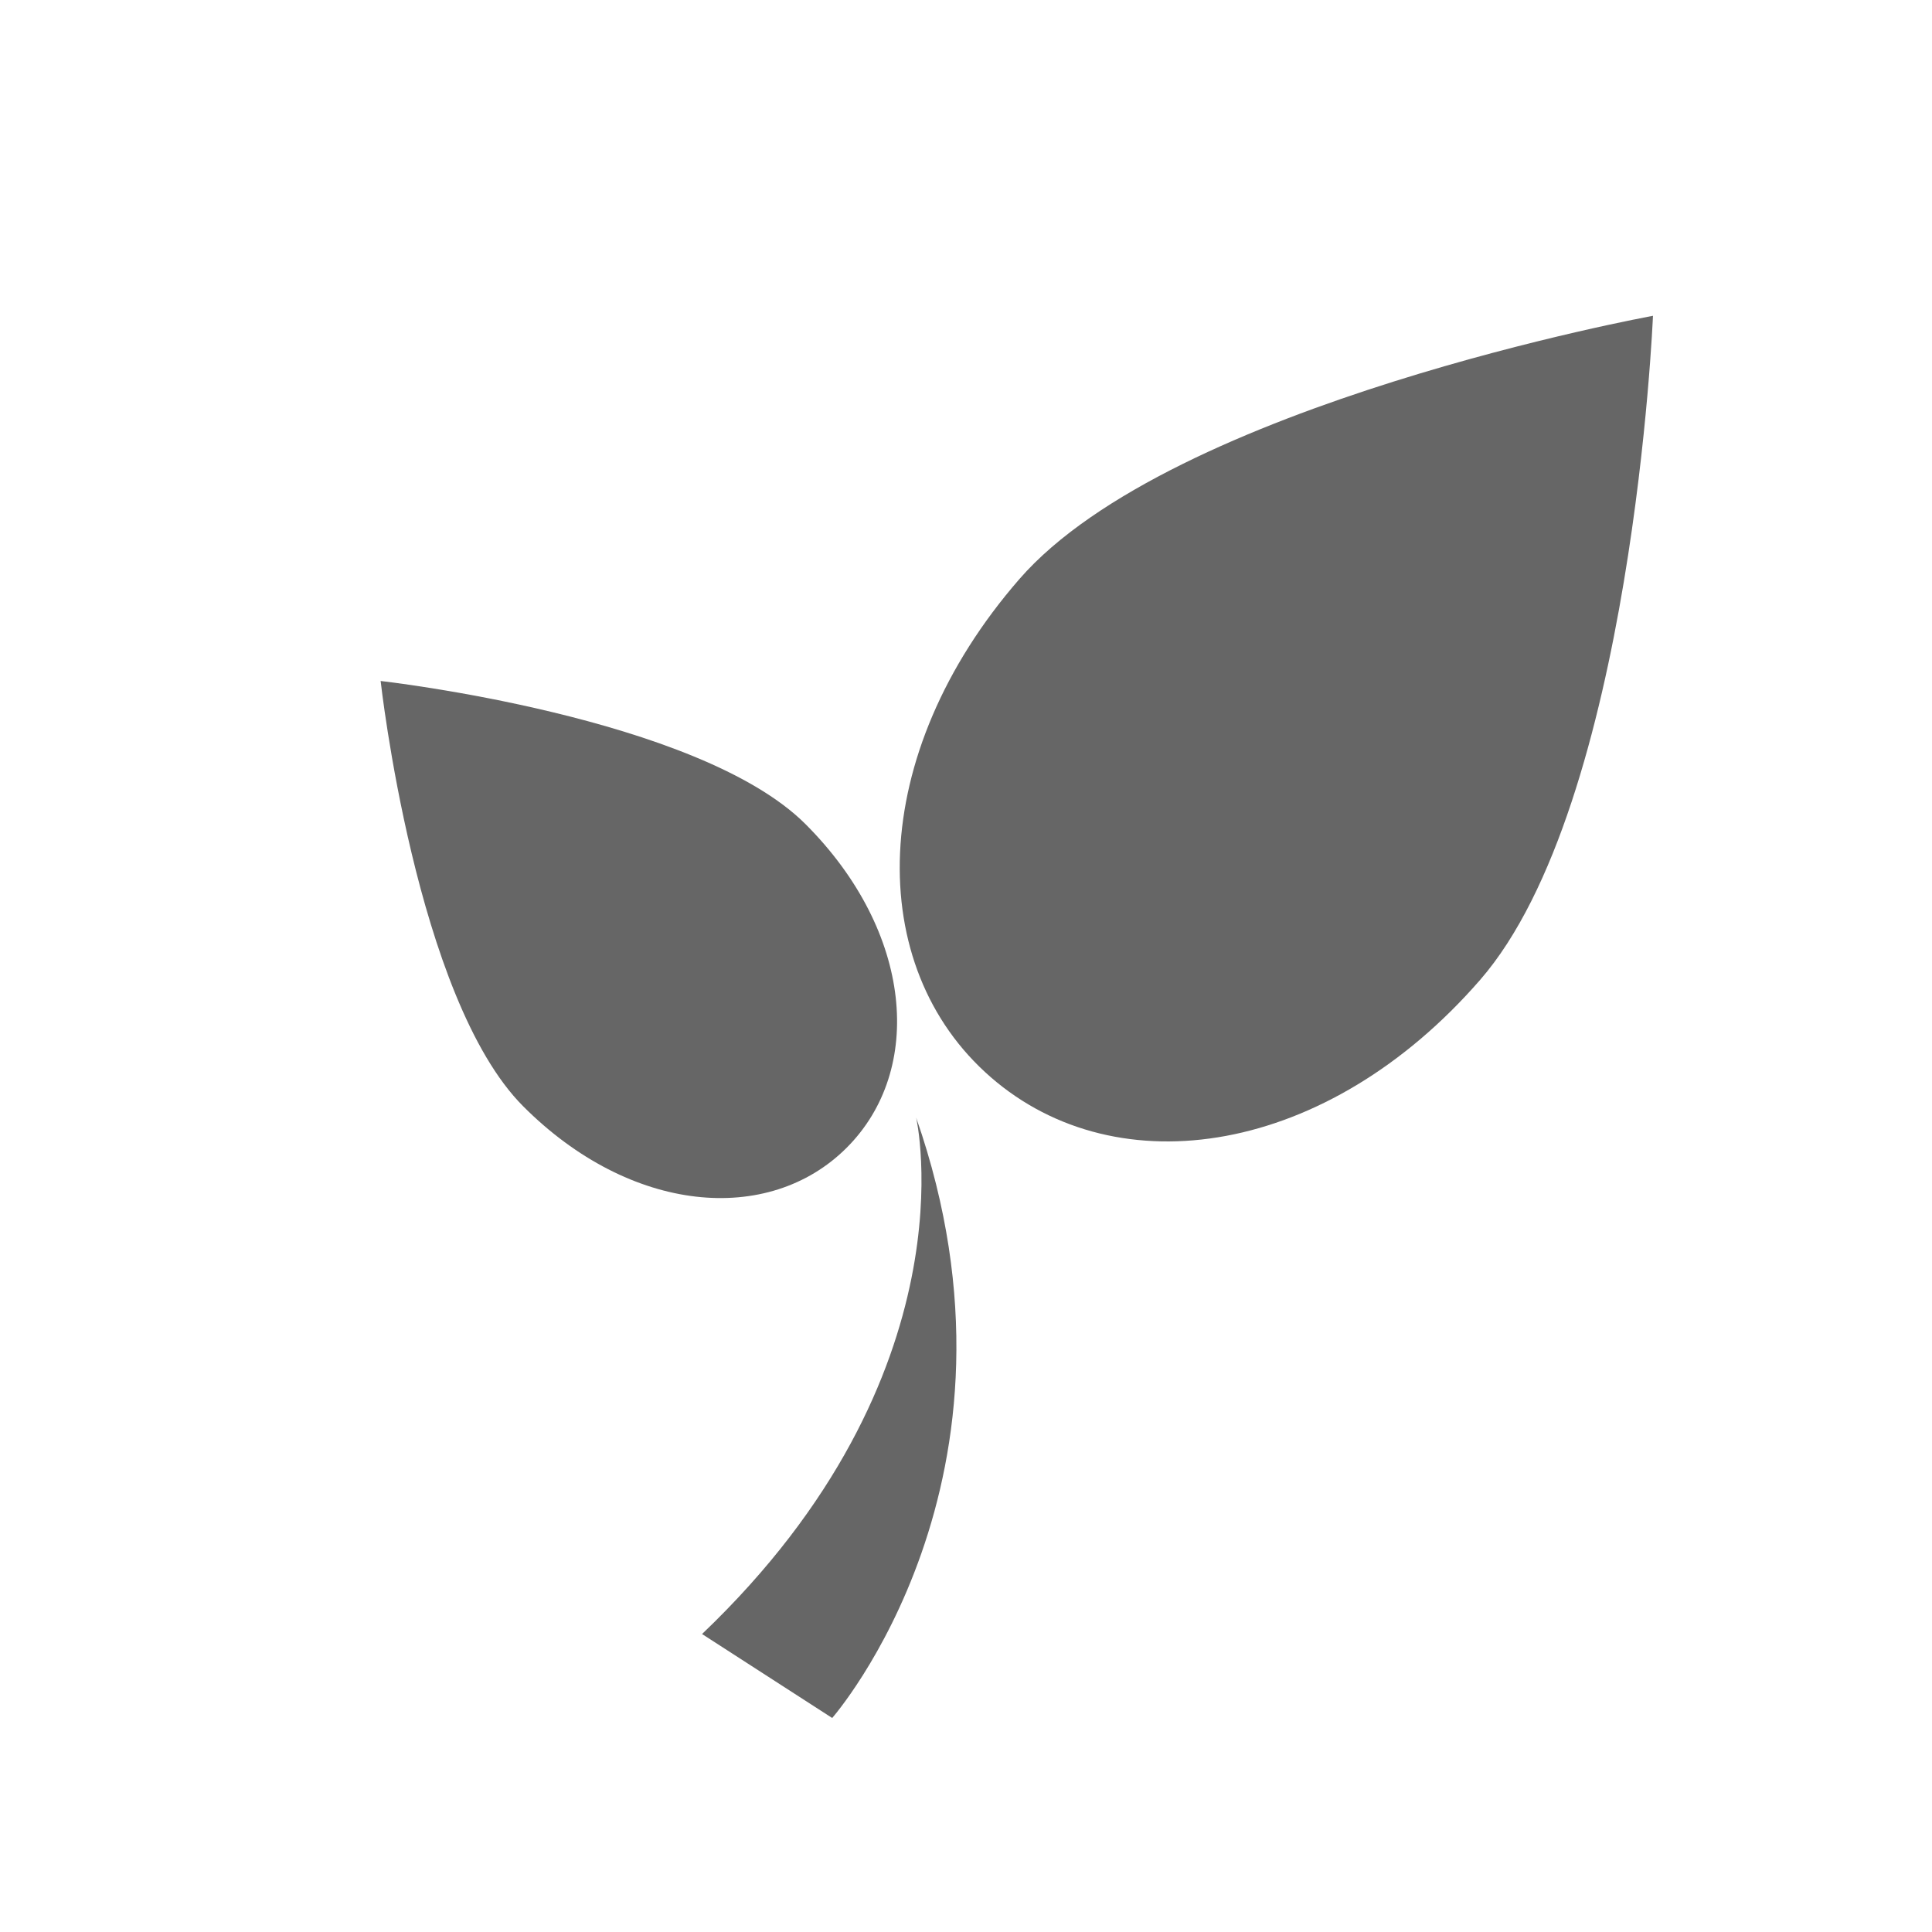
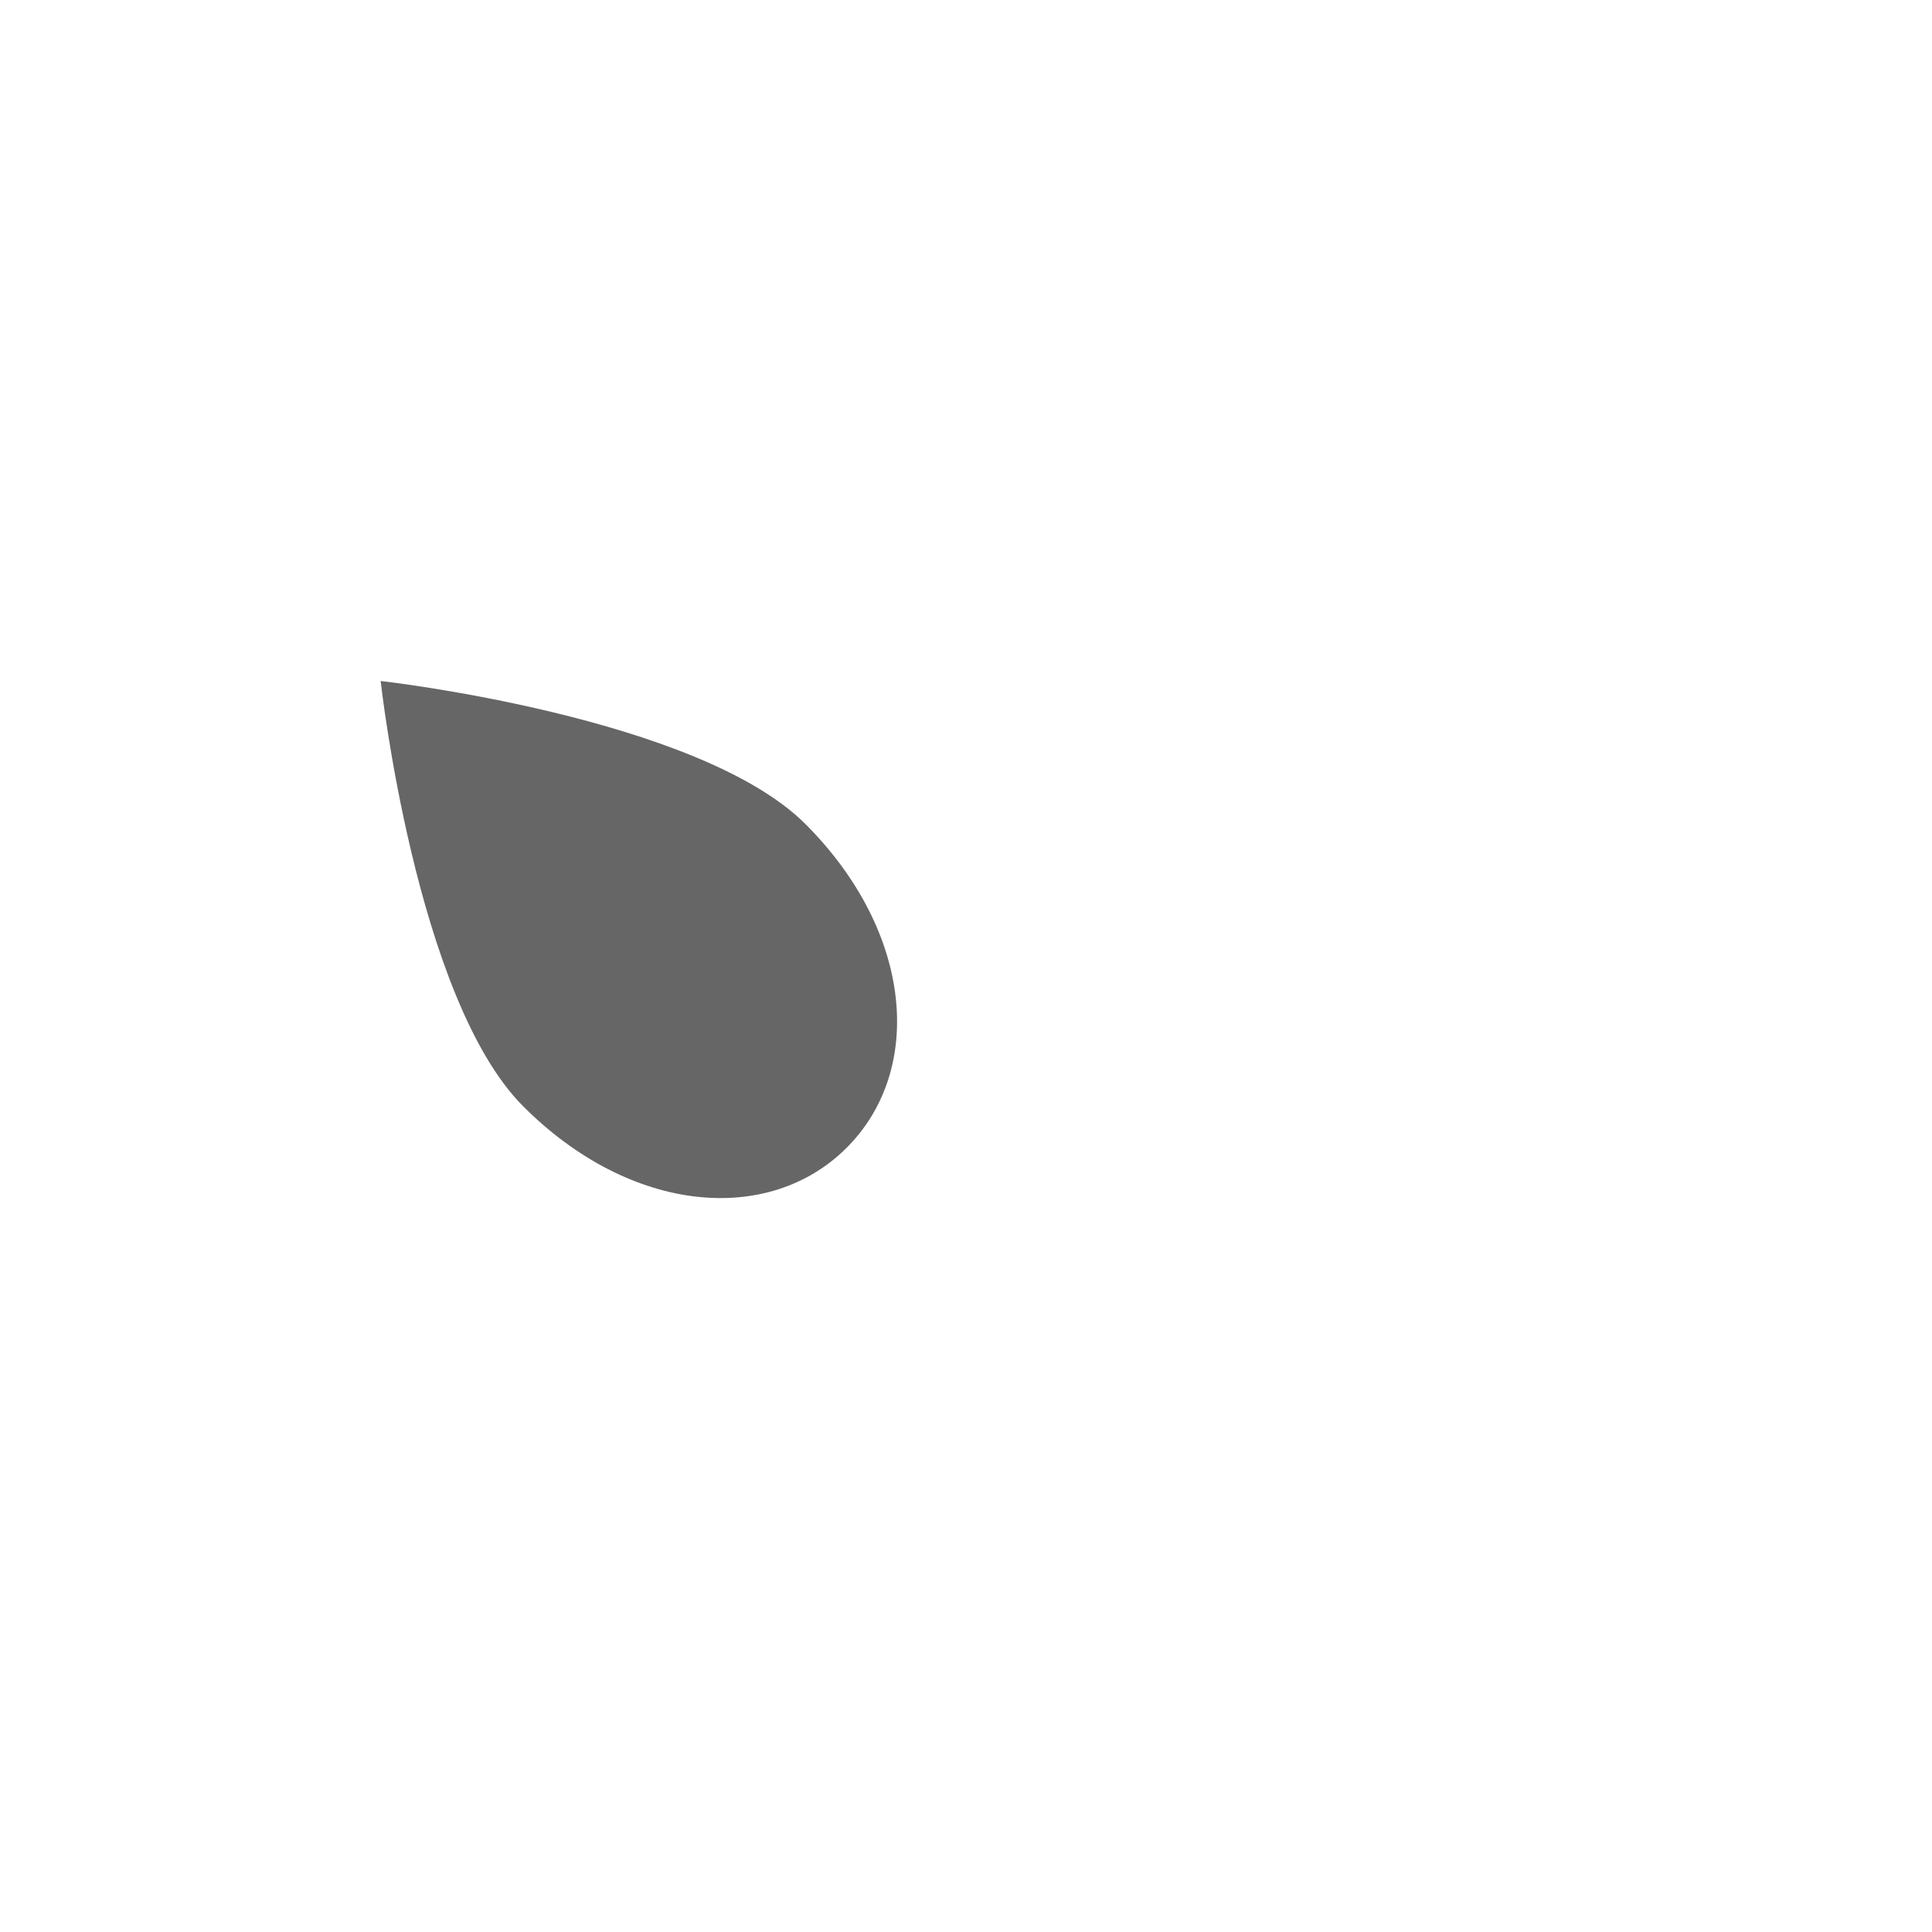
<svg xmlns="http://www.w3.org/2000/svg" width="207" height="207" viewBox="0 0 207 207" fill="none">
-   <path d="M109.213 62.052C92.852 80.861 92.52 103.569 106.156 115.416C119.791 127.279 142.231 123.8 158.585 104.988C174.939 86.184 177.104 33.836 177.104 33.836C177.104 33.836 125.563 43.244 109.213 62.052Z" fill="#666666" />
  <path d="M90.705 122.983C99.067 114.636 97.833 99.851 86.324 88.318C74.815 76.783 40.783 72.962 40.783 72.962C40.783 72.962 44.544 106.997 56.056 118.531C67.562 130.065 82.349 131.325 90.705 122.983Z" fill="#666666" />
-   <path d="M75.22 175.074L89.164 184.07C89.164 184.07 111.655 158.431 98.161 119.746C98.161 119.746 104.458 147.185 75.22 175.074Z" fill="#666666" />
</svg>